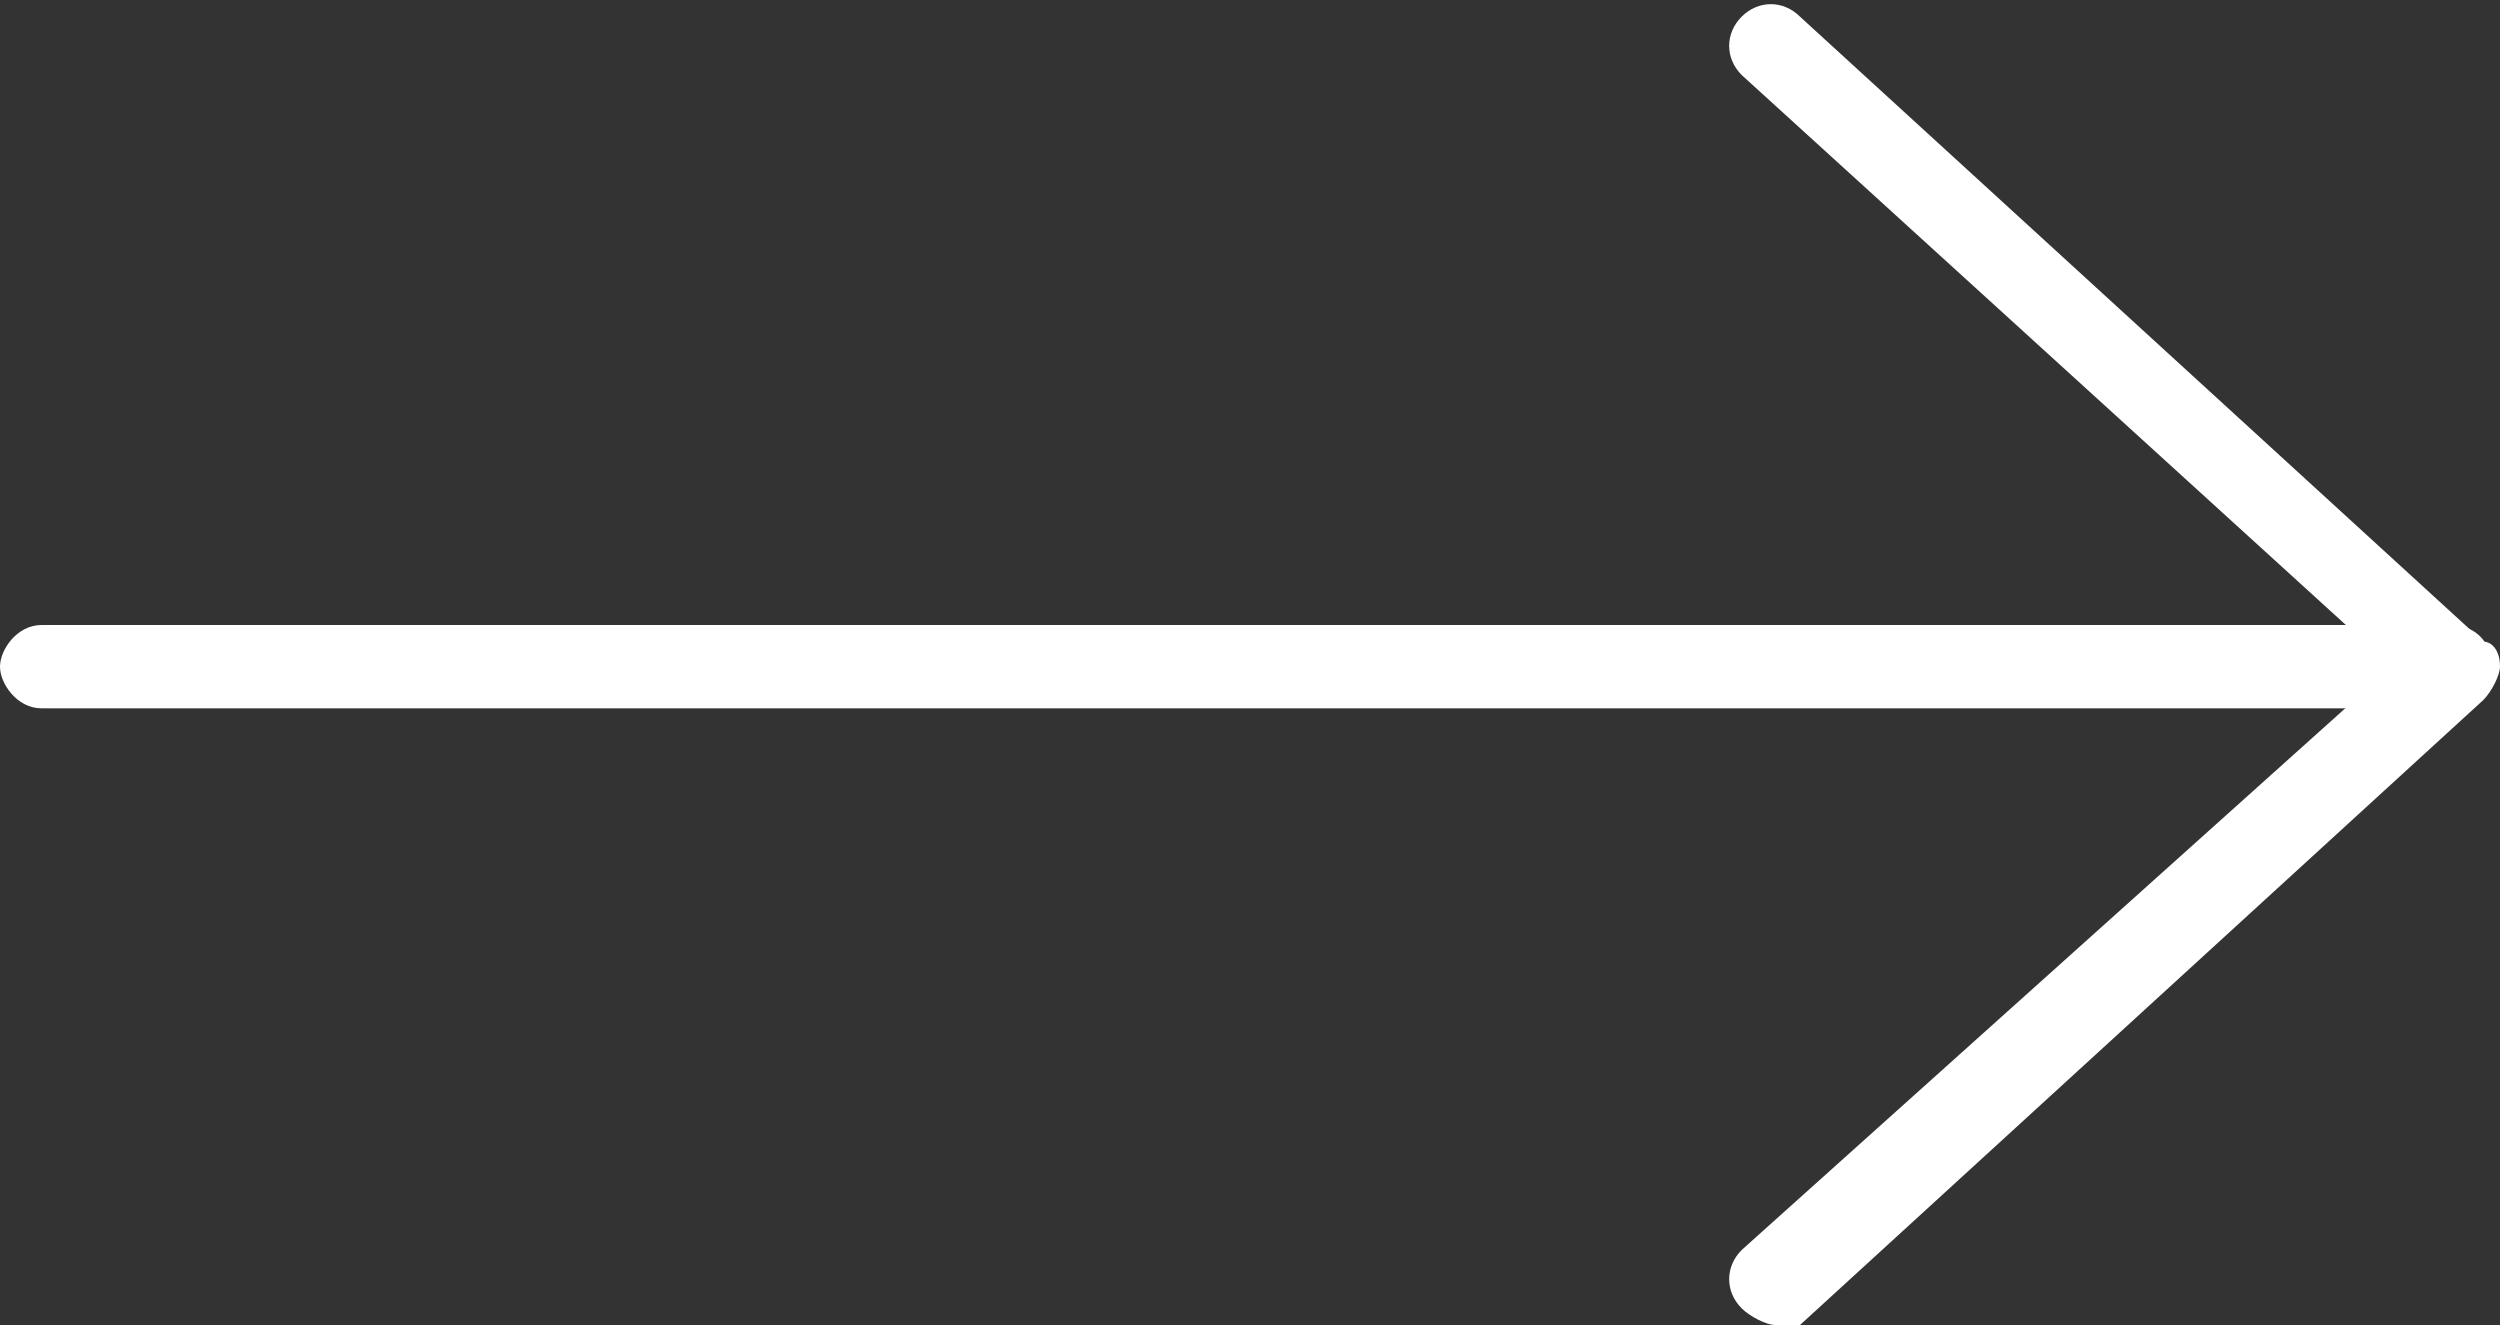
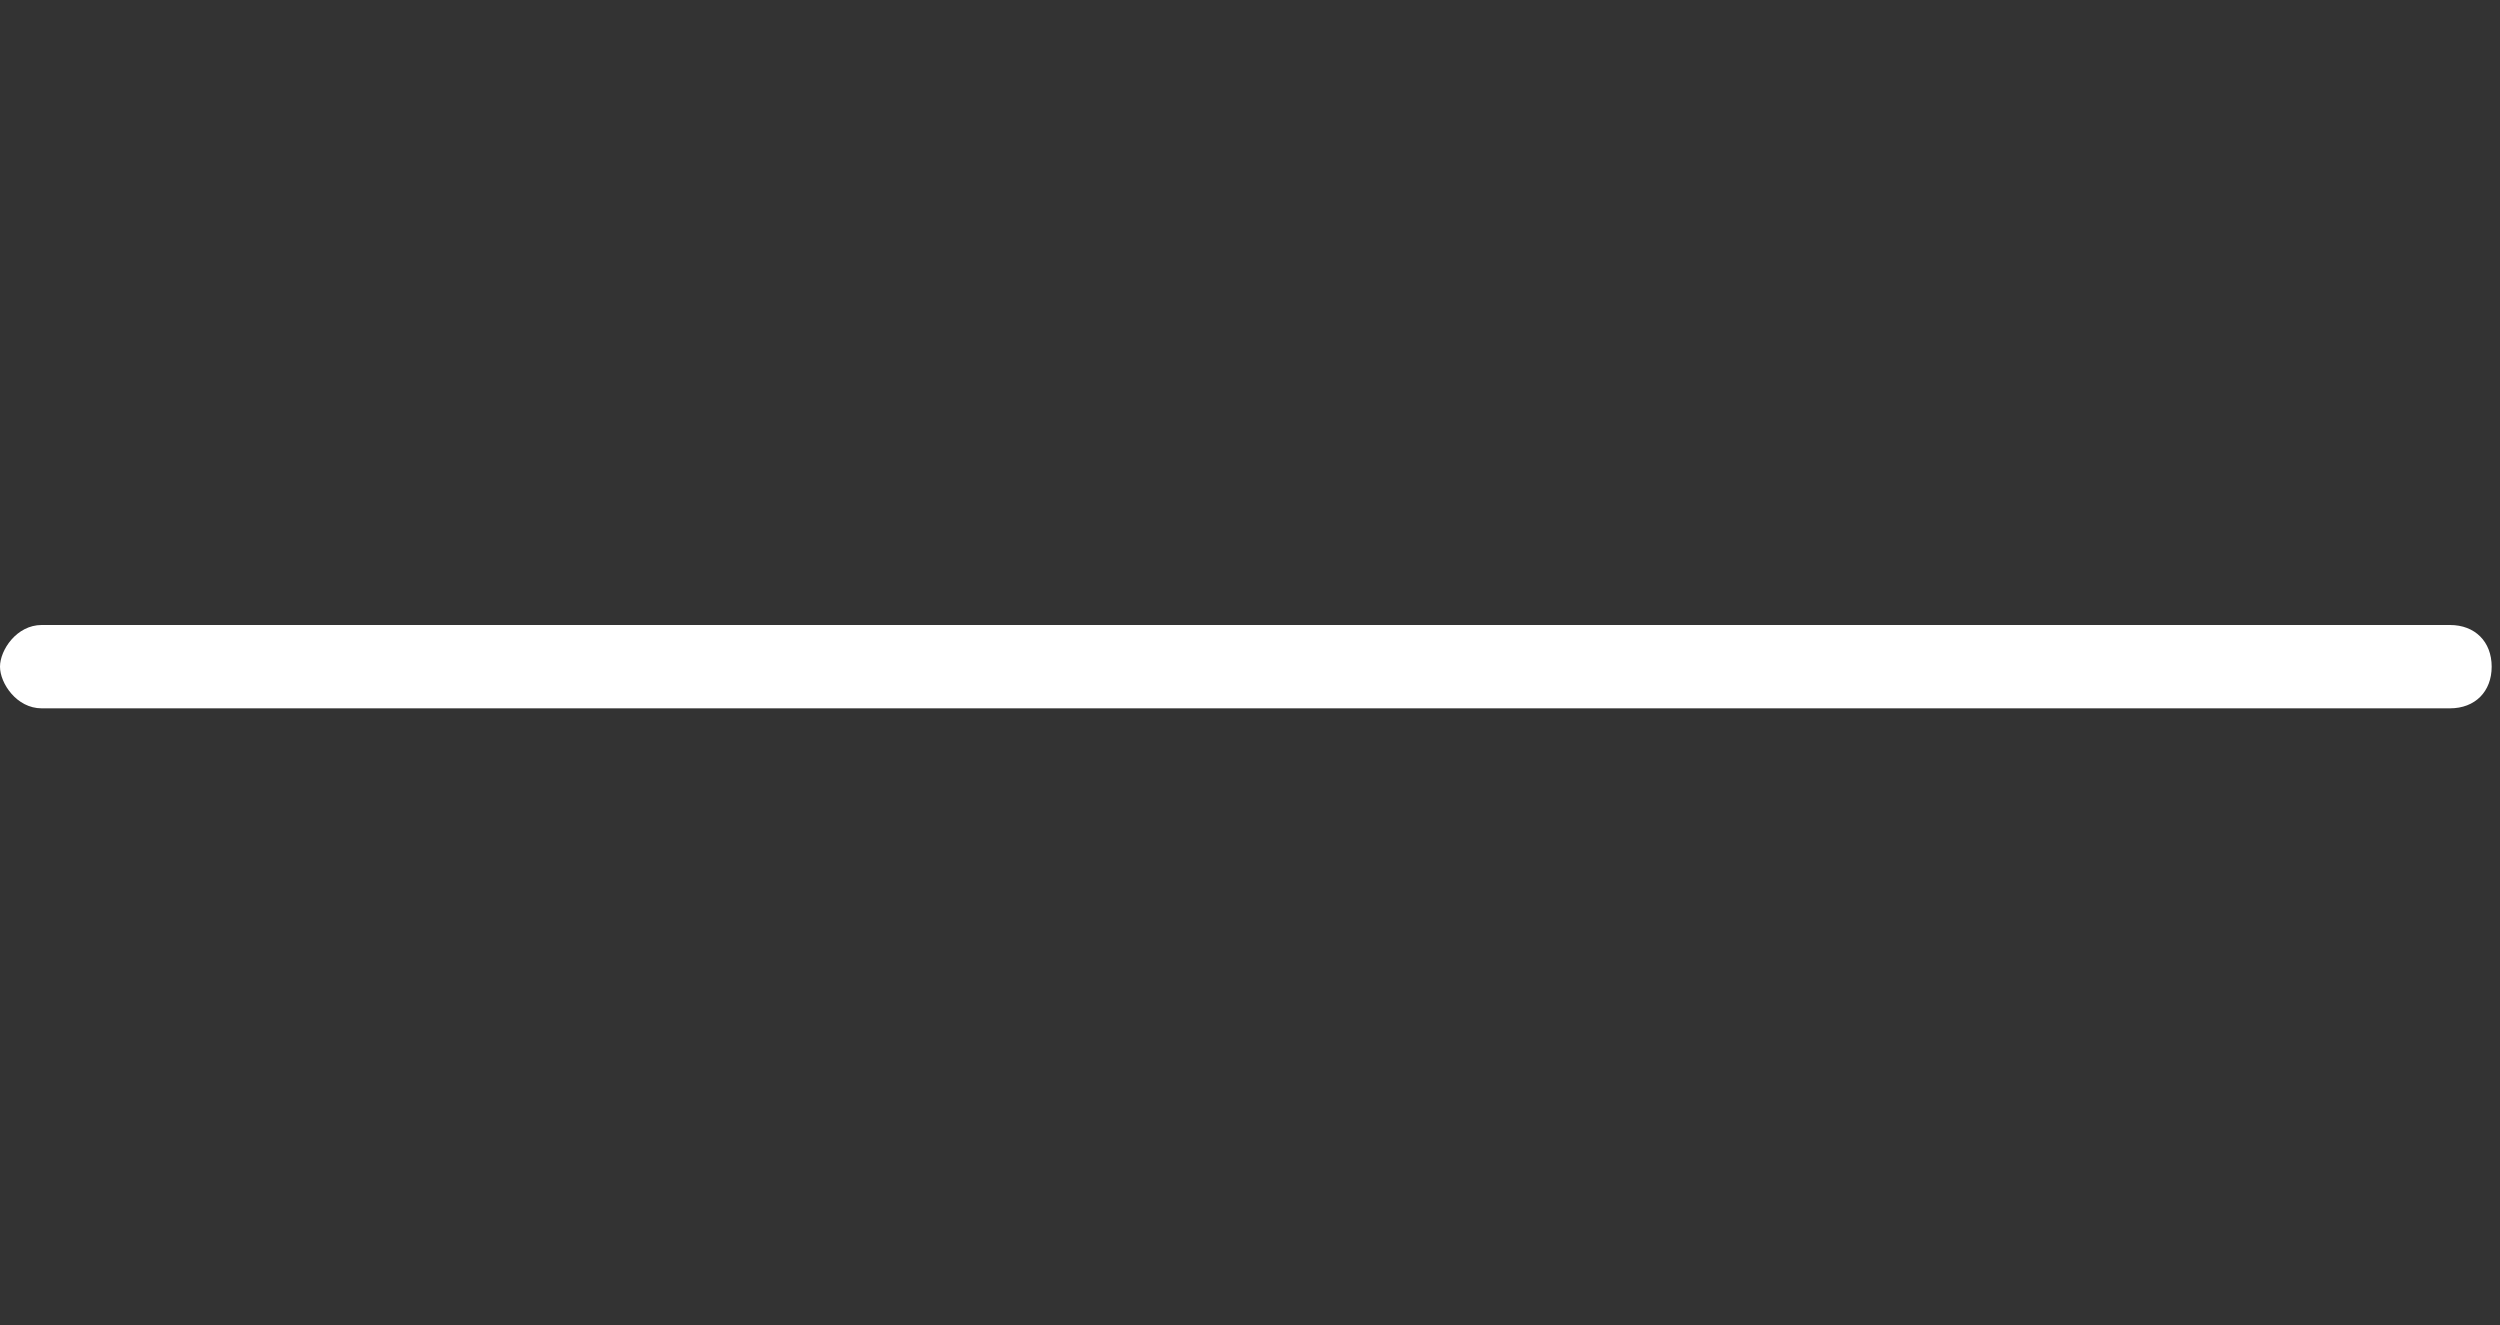
<svg xmlns="http://www.w3.org/2000/svg" version="1.1" id="Слой_1" x="0px" y="0px" viewBox="0 0 30 15.9" style="enable-background:new 0 0 30 15.9;" xml:space="preserve">
  <rect x="0" y="0" width="30" height="15.9" fill="#333333" stroke="none" />
  <style type="text/css"> .st0{fill:#FFFFFF;} </style>
  <g>
-     <path class="st0" d="M21.3,15.9c-0.1,0-0.3-0.1-0.4-0.2c-0.2-0.2-0.2-0.5,0-0.7L28.7,8l-7.8-7.1c-0.2-0.2-0.2-0.5,0-0.7 c0.2-0.2,0.5-0.2,0.7,0l8.2,7.5C29.9,7.7,30,7.8,30,8c0,0.1-0.1,0.3-0.2,0.4l-8.2,7.5C21.5,15.9,21.4,15.9,21.3,15.9z" />
    <path class="st0" d="M29.4,8.5H0.5C0.2,8.5,0,8.2,0,8s0.2-0.5,0.5-0.5h28.9c0.3,0,0.5,0.2,0.5,0.5S29.7,8.5,29.4,8.5z" />
  </g>
</svg>